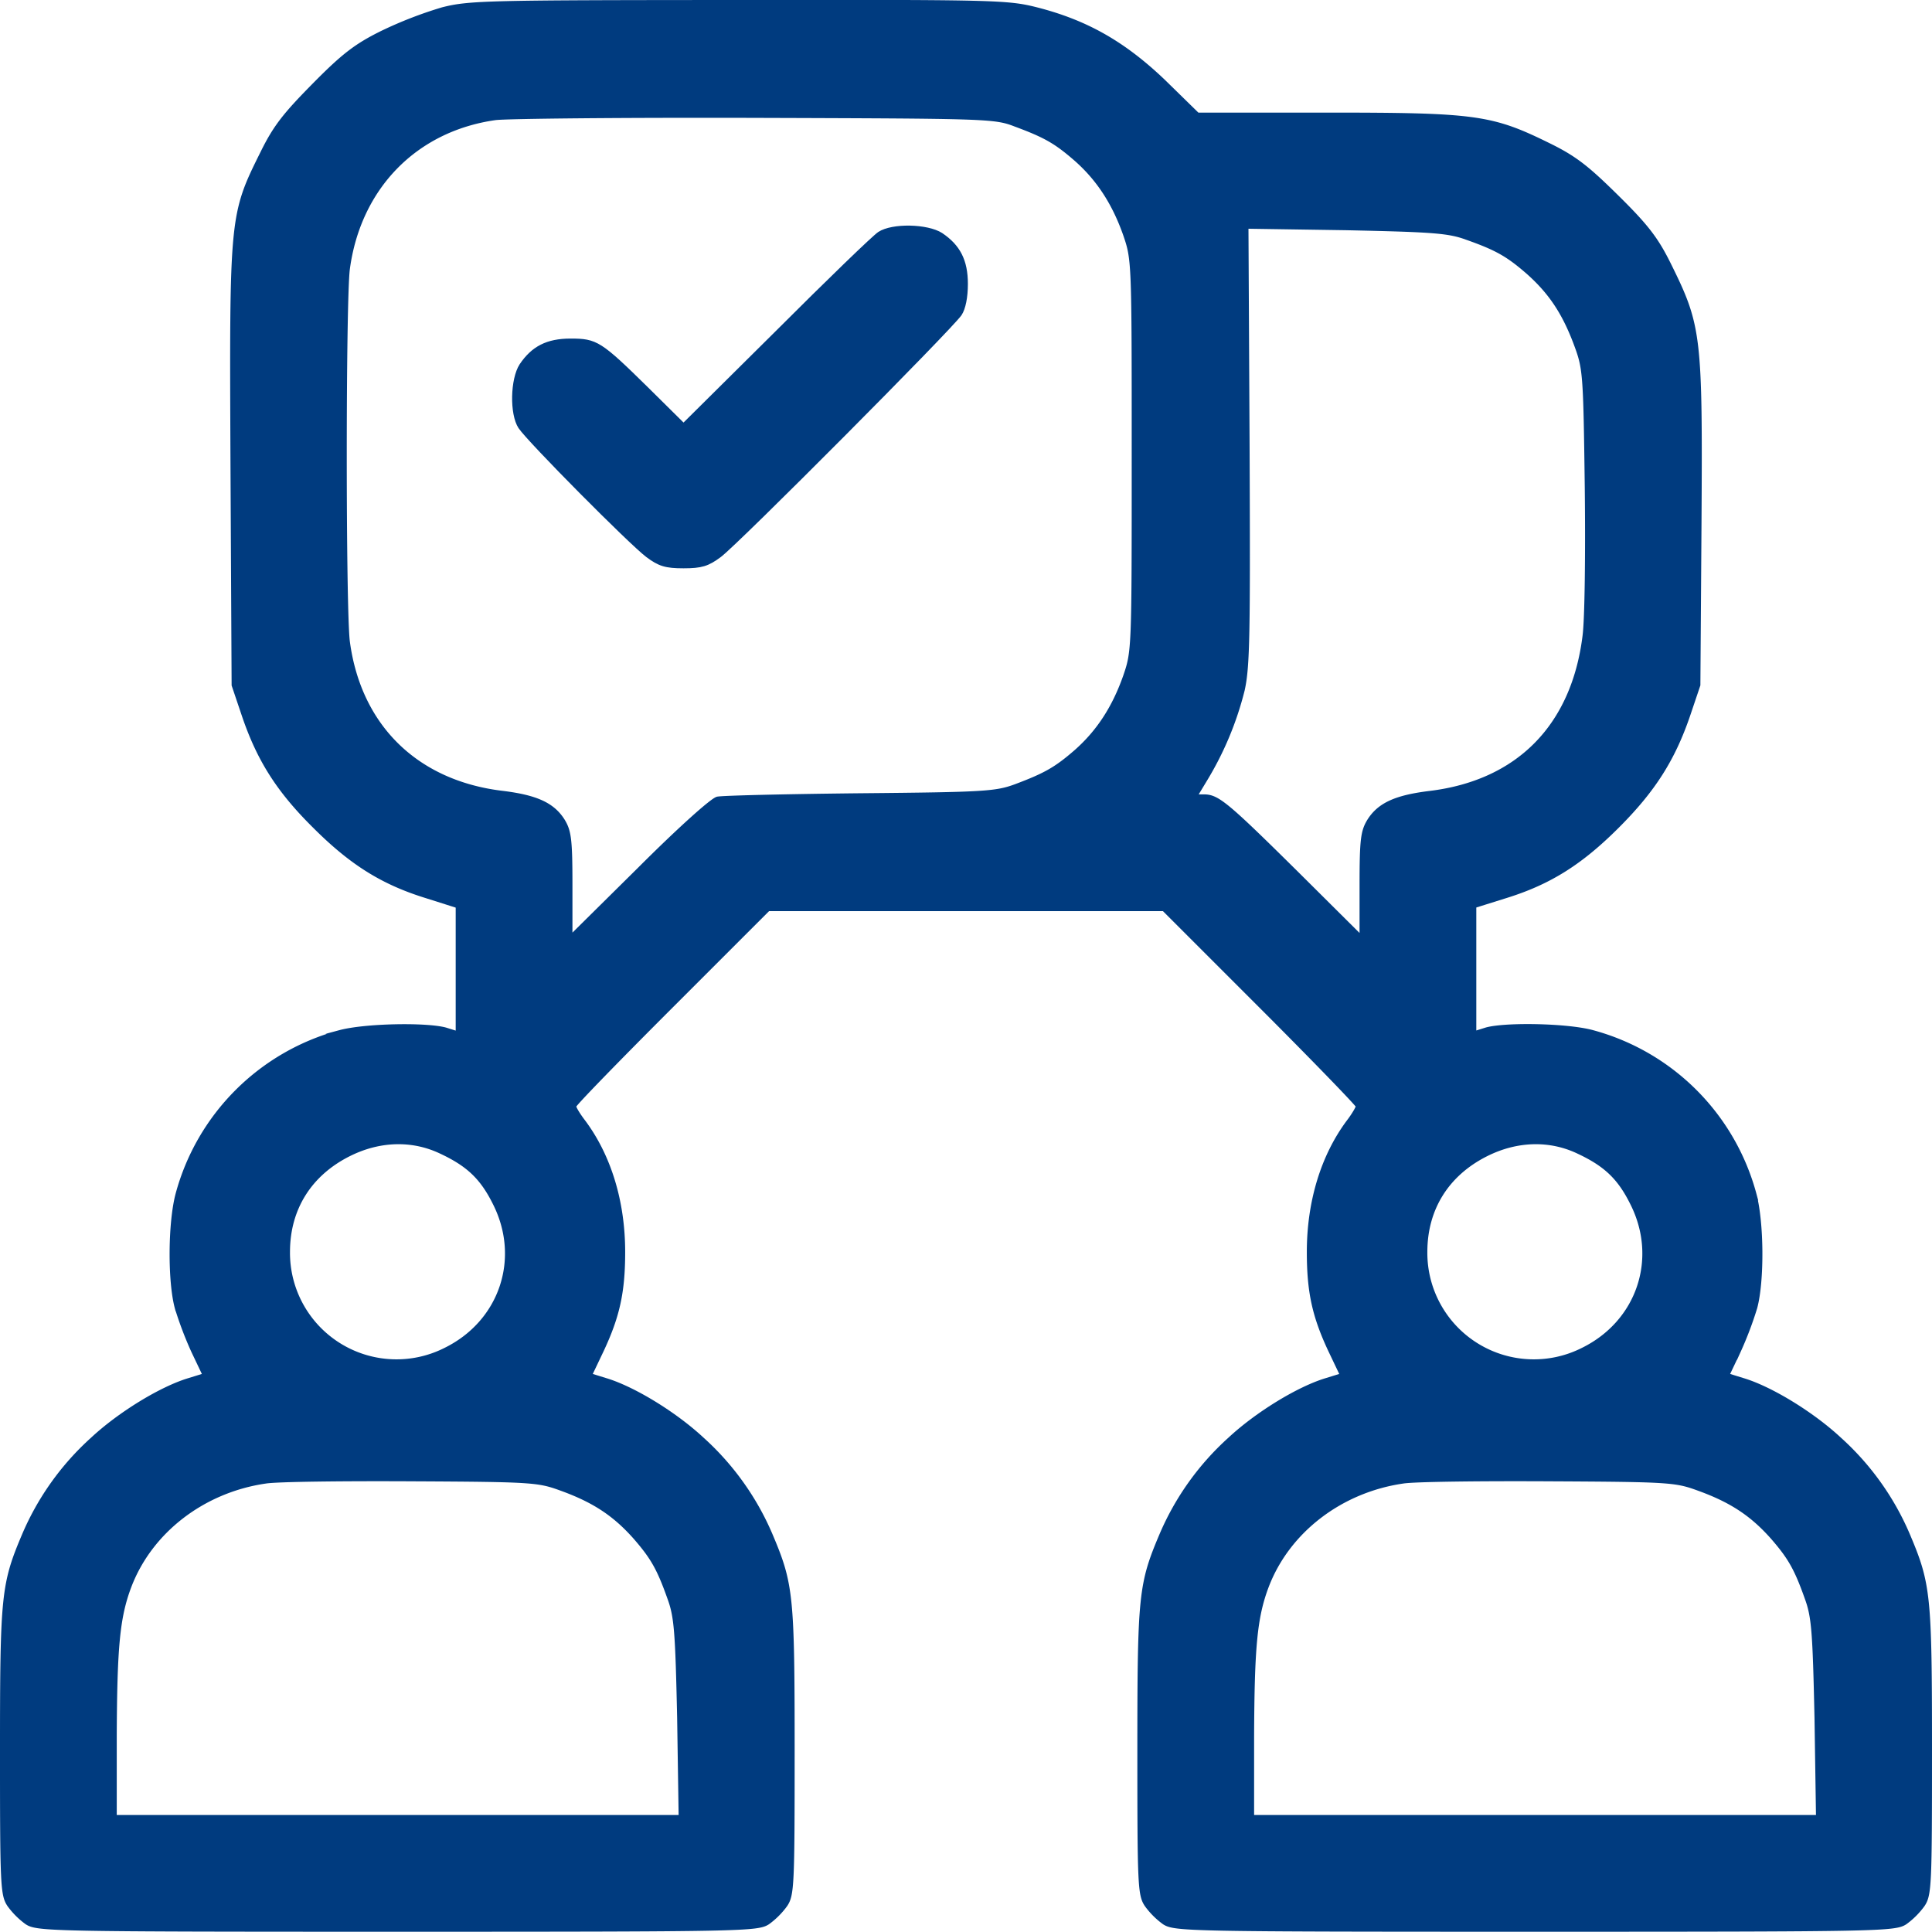
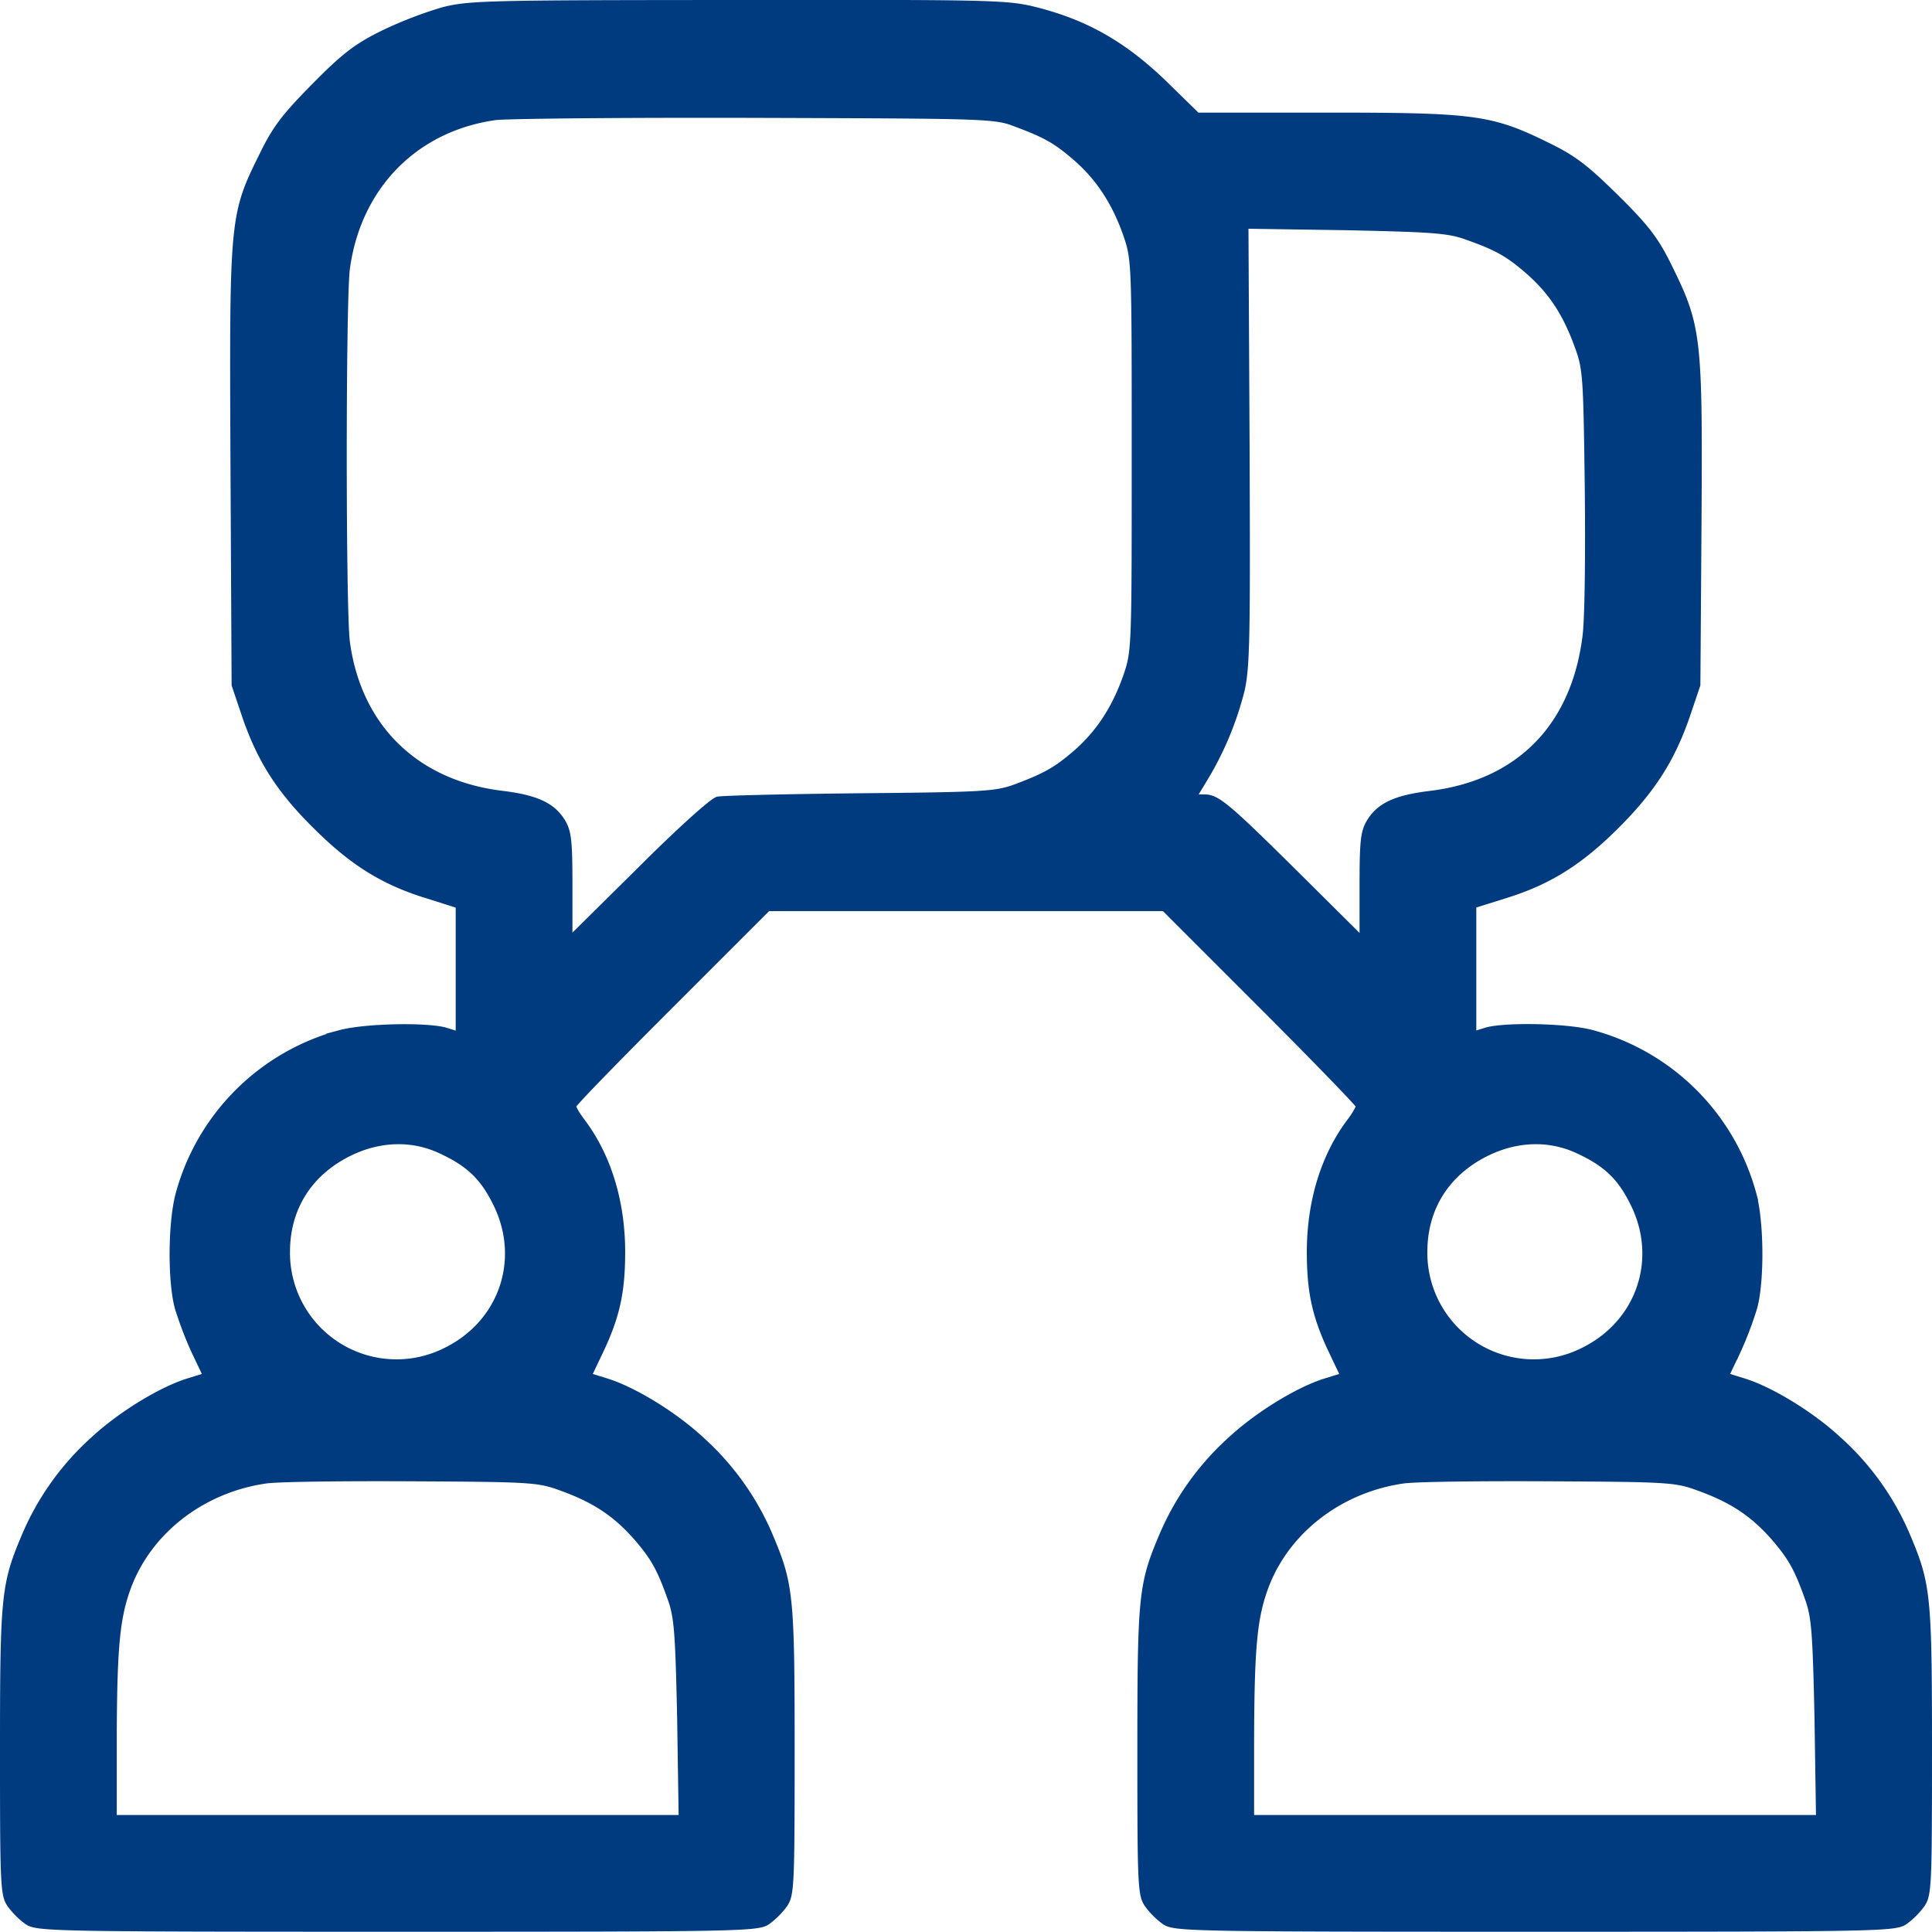
<svg xmlns="http://www.w3.org/2000/svg" id="Ebene_1" data-name="Ebene 1" viewBox="0 0 513 512.93">
  <defs>
    <style>.cls-1{fill:#003b7f;stroke:#003b7f;stroke-miterlimit:10;}</style>
  </defs>
  <path class="cls-1" d="M117.5,2.43a108.76,108.76,0,0,0-16,6.2c-6.9,3.4-10.3,6-18,13.8s-10.4,11.1-13.8,18c-8.3,16.7-8.3,16.7-8,83.1l.3,58.4,2.7,8c4,11.8,9.2,20,18.8,29.5,9.8,9.8,18.1,15,29.8,18.6l8.2,2.6v33.7l-3.2-1c-5.2-1.4-21.4-1.1-28.1.7a61,61,0,0,0-43.1,43.1c-2,7.6-2.1,23-.2,30.1a95.71,95.71,0,0,0,4.4,11.6l3,6.3-4.2,1.3c-7.3,2.2-18.3,8.9-25.6,15.7a72.53,72.53,0,0,0-18.1,25.3c-5.6,13.2-5.9,16-5.9,57.5,0,35.6.1,38.2,1.9,40.9a21,21,0,0,0,4.7,4.7c2.8,1.8,6.5,1.9,98.4,1.9s95.6-.1,98.4-1.9a21,21,0,0,0,4.7-4.7c1.8-2.7,1.9-5.3,1.9-40.9,0-41.5-.3-44.3-5.9-57.5a72.53,72.53,0,0,0-18.1-25.3c-7.3-6.8-18.3-13.5-25.6-15.7l-4.2-1.3,3-6.3c4.4-9.3,5.8-15.8,5.8-26.4,0-13.3-3.7-25.5-10.6-34.7-1.3-1.7-2.4-3.5-2.4-4s11.6-12.4,25.8-26.6l25.7-25.7H309l25.8,25.8c14.1,14.1,25.7,26.1,25.7,26.5s-1.1,2.3-2.4,4c-6.9,9.2-10.6,21.4-10.6,34.7,0,10.6,1.4,17.1,5.8,26.4l3,6.3-4.2,1.3c-7.3,2.2-18.3,8.9-25.6,15.7a72.53,72.53,0,0,0-18.1,25.3c-5.6,13.2-5.9,16-5.9,57.5,0,35.6.1,38.2,1.9,40.9a21,21,0,0,0,4.7,4.7c2.8,1.8,6.5,1.9,98.4,1.9s95.6-.1,98.4-1.9a21,21,0,0,0,4.7-4.7c1.8-2.7,1.9-5.3,1.9-40.9,0-41.5-.3-44.3-5.9-57.5a72.53,72.53,0,0,0-18.1-25.3c-7.3-6.8-18.3-13.5-25.6-15.7l-4.2-1.3,3-6.3a95.71,95.71,0,0,0,4.4-11.6c1.9-7.1,1.8-22.5-.2-30.1A61,61,0,0,0,422.8,274c-6.7-1.8-22.9-2.1-28.1-.7l-3.2,1v-33.7l8.3-2.6c11.6-3.6,19.9-8.8,29.7-18.6,9.6-9.6,14.8-17.8,18.8-29.5l2.7-8,.3-43.3c.3-49.5,0-52-8-68.2-3.4-6.9-6-10.3-13.8-18s-11.1-10.4-18-13.8c-15.4-7.6-19.4-8.2-58.9-8.2H318l-9.1-8.9c-10.5-10-20.4-15.7-33.8-19.1-7.6-1.9-10.9-2-79-1.9C129.2.53,124.6.63,117.5,2.43Zm152.1,30.7c8.1,3,10.8,4.6,16.1,9.2,6,5.3,10.1,11.7,13,19.9,2.3,6.7,2.3,7,2.3,58.7s0,52-2.3,58.7c-2.9,8.2-7,14.6-13,19.9-5.3,4.6-8.1,6.2-16.1,9.2-5.2,1.9-8.3,2.1-41.1,2.4-19.5.2-36.6.6-38,.9s-10.2,8.2-20.7,18.7l-18.3,18.1V235c0-12.1-.3-14.3-2-17.1-2.7-4.3-7.1-6.3-16-7.4-22.9-2.7-38.1-17.6-41.1-40.1-1.1-8.5-1.1-90.5,0-99,2.9-21.6,17.9-37,39.1-40,3-.4,34.1-.7,69-.6C262.3,31,264.1,31,269.6,33.13Zm120,30.1c7.9,2.8,10.8,4.5,16,9,6,5.3,9.6,10.7,12.7,18.9,2.5,6.7,2.6,7.4,3,38.3.2,17.7,0,35-.6,39.5-3,24-17.7,38.8-41.2,41.6-8.9,1.1-13.3,3.1-16,7.4-1.7,2.8-2,5-2,17.1v13.9l-17.2-17.1c-18.6-18.4-21-20.4-24.6-20.4h-2.3l2.6-4.3a85.77,85.77,0,0,0,10-23.9c1.4-6.3,1.5-14.9,1.3-65.2l-.3-57.8,26.5.4C380.9,61.13,384.7,61.43,389.6,63.23ZM117,305.83c7.3,3.4,11,6.9,14.4,13.8,7.3,14.6,1.7,31.4-13.1,38.7a28.78,28.78,0,0,1-41.8-25.9c0-11.5,5.8-20.7,16.2-25.9C100.7,302.53,109.4,302.23,117,305.83Zm302,0c7.3,3.4,11,6.9,14.4,13.8,7.3,14.6,1.7,31.4-13.1,38.7a28.78,28.78,0,0,1-41.8-25.9c0-11.5,5.8-20.7,16.2-25.9C402.7,302.53,411.4,302.23,419,305.83Zm-269.2,89.8c8.3,3.1,13.6,6.7,18.9,12.7,4.5,5.2,6.2,8.1,9,16,1.8,4.9,2.1,8.8,2.6,31.8l.4,26.3H30.5v-21.3c.1-23.8.8-31.7,3.9-39.9,5.6-14.7,19.6-25.4,36.1-27.8,3-.5,20.6-.7,39-.6C142.8,393,143,393.13,149.8,395.63Zm302,0c8.3,3.1,13.6,6.7,18.9,12.7,4.5,5.2,6.2,8.1,9,16,1.8,4.9,2.1,8.8,2.6,31.8l.4,26.3H332.5v-21.3c.1-23.8.8-31.7,3.9-39.9,5.6-14.7,19.6-25.4,36.1-27.8,3-.5,20.6-.7,39-.6C444.8,393,445,393.13,451.8,395.63Z" />
-   <path class="cls-1" d="M233.5,62c-1.4.9-13.6,12.7-27.2,26.3l-24.8,24.6-9.7-9.6c-12.5-12.3-13.5-12.9-20.3-12.9-6.2,0-10,2-13.1,6.6-2.4,3.7-2.6,12.9-.3,16.4,2.5,3.7,29.3,30.7,33.8,34.1,3.2,2.4,4.9,2.9,9.6,2.9s6.4-.5,9.6-2.9c4.6-3.4,61.4-60.5,63.8-64.1,1-1.5,1.6-4.5,1.6-8,0-6.2-2-10-6.6-13.1C246.2,59.93,237,59.73,233.5,62Z" />
</svg>